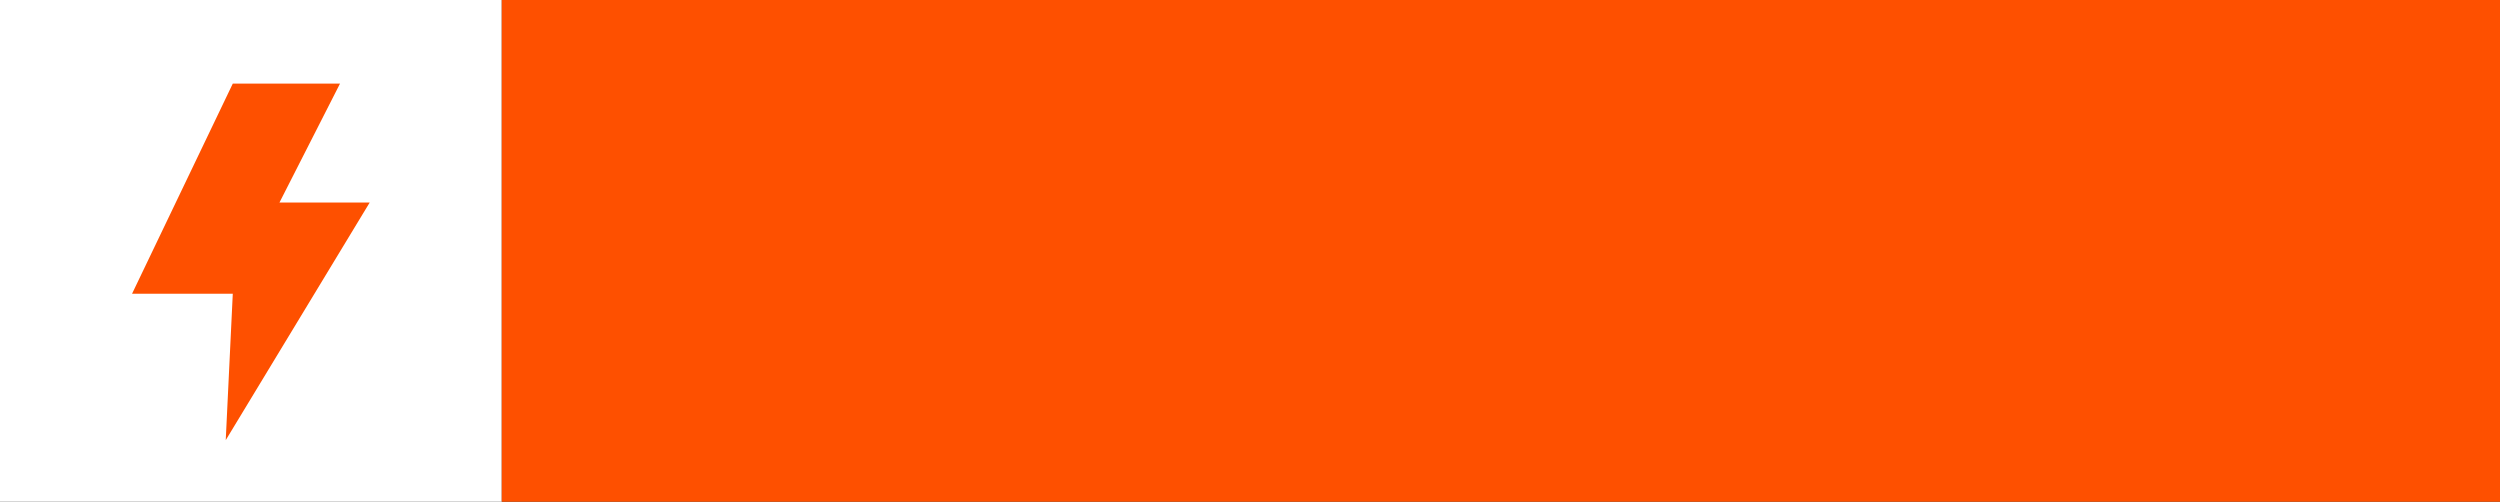
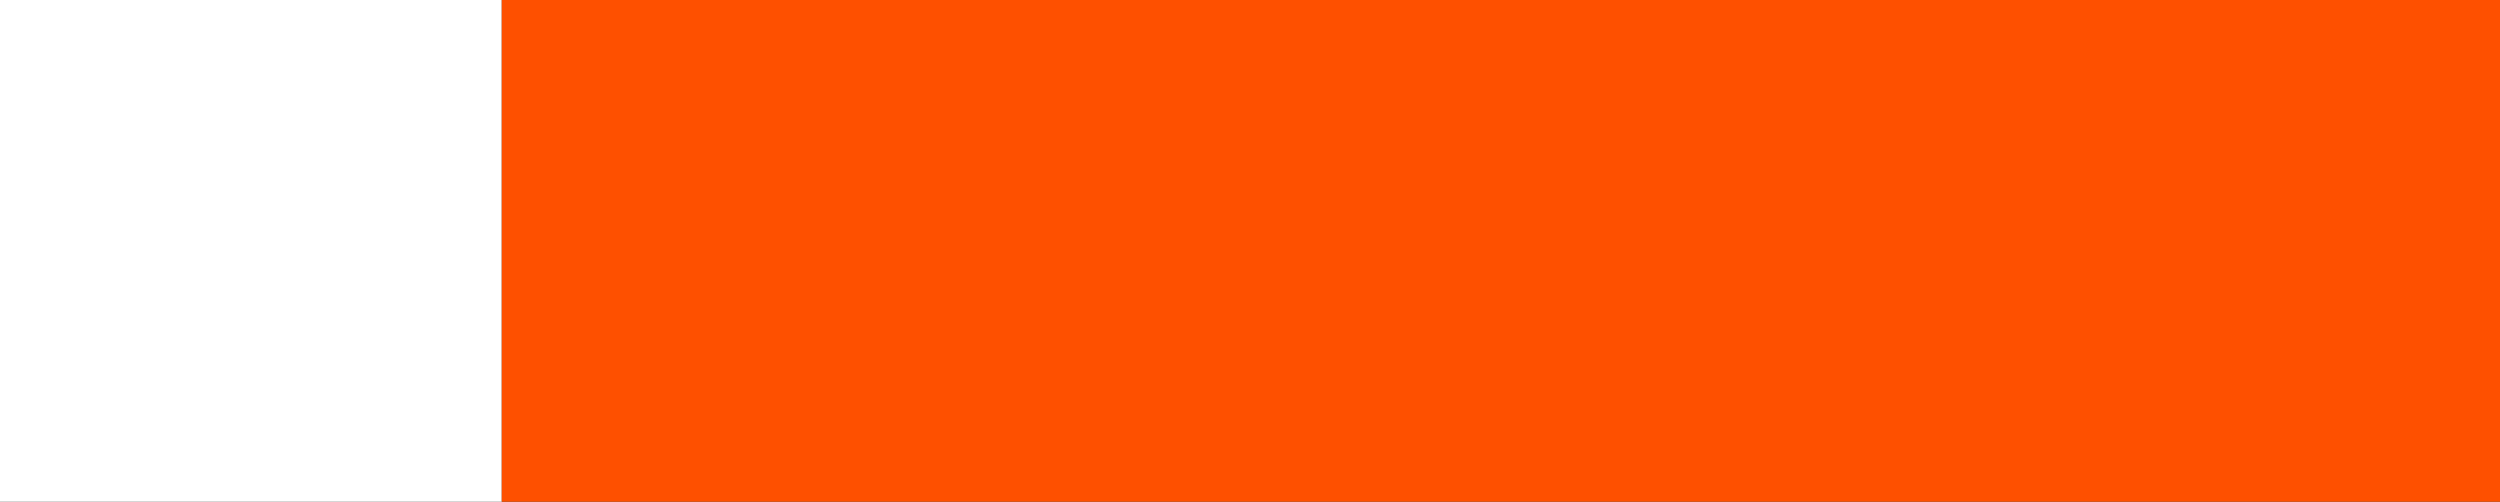
<svg xmlns="http://www.w3.org/2000/svg" width="568" height="114" viewBox="0 0 568 114" fill="none">
  <rect x="0" y="0" width="568" height="114" fill="#333333" stroke="none" />
  <rect width="114" height="114" fill="white" />
-   <path d="M77.249 19H52.888L30 66.743H52.888L51.288 100L83.999 46.009H63.497L77.249 19Z" fill="#FE5000" />
  <rect x="114" width="454" height="114" fill="#FE5000" />
</svg>